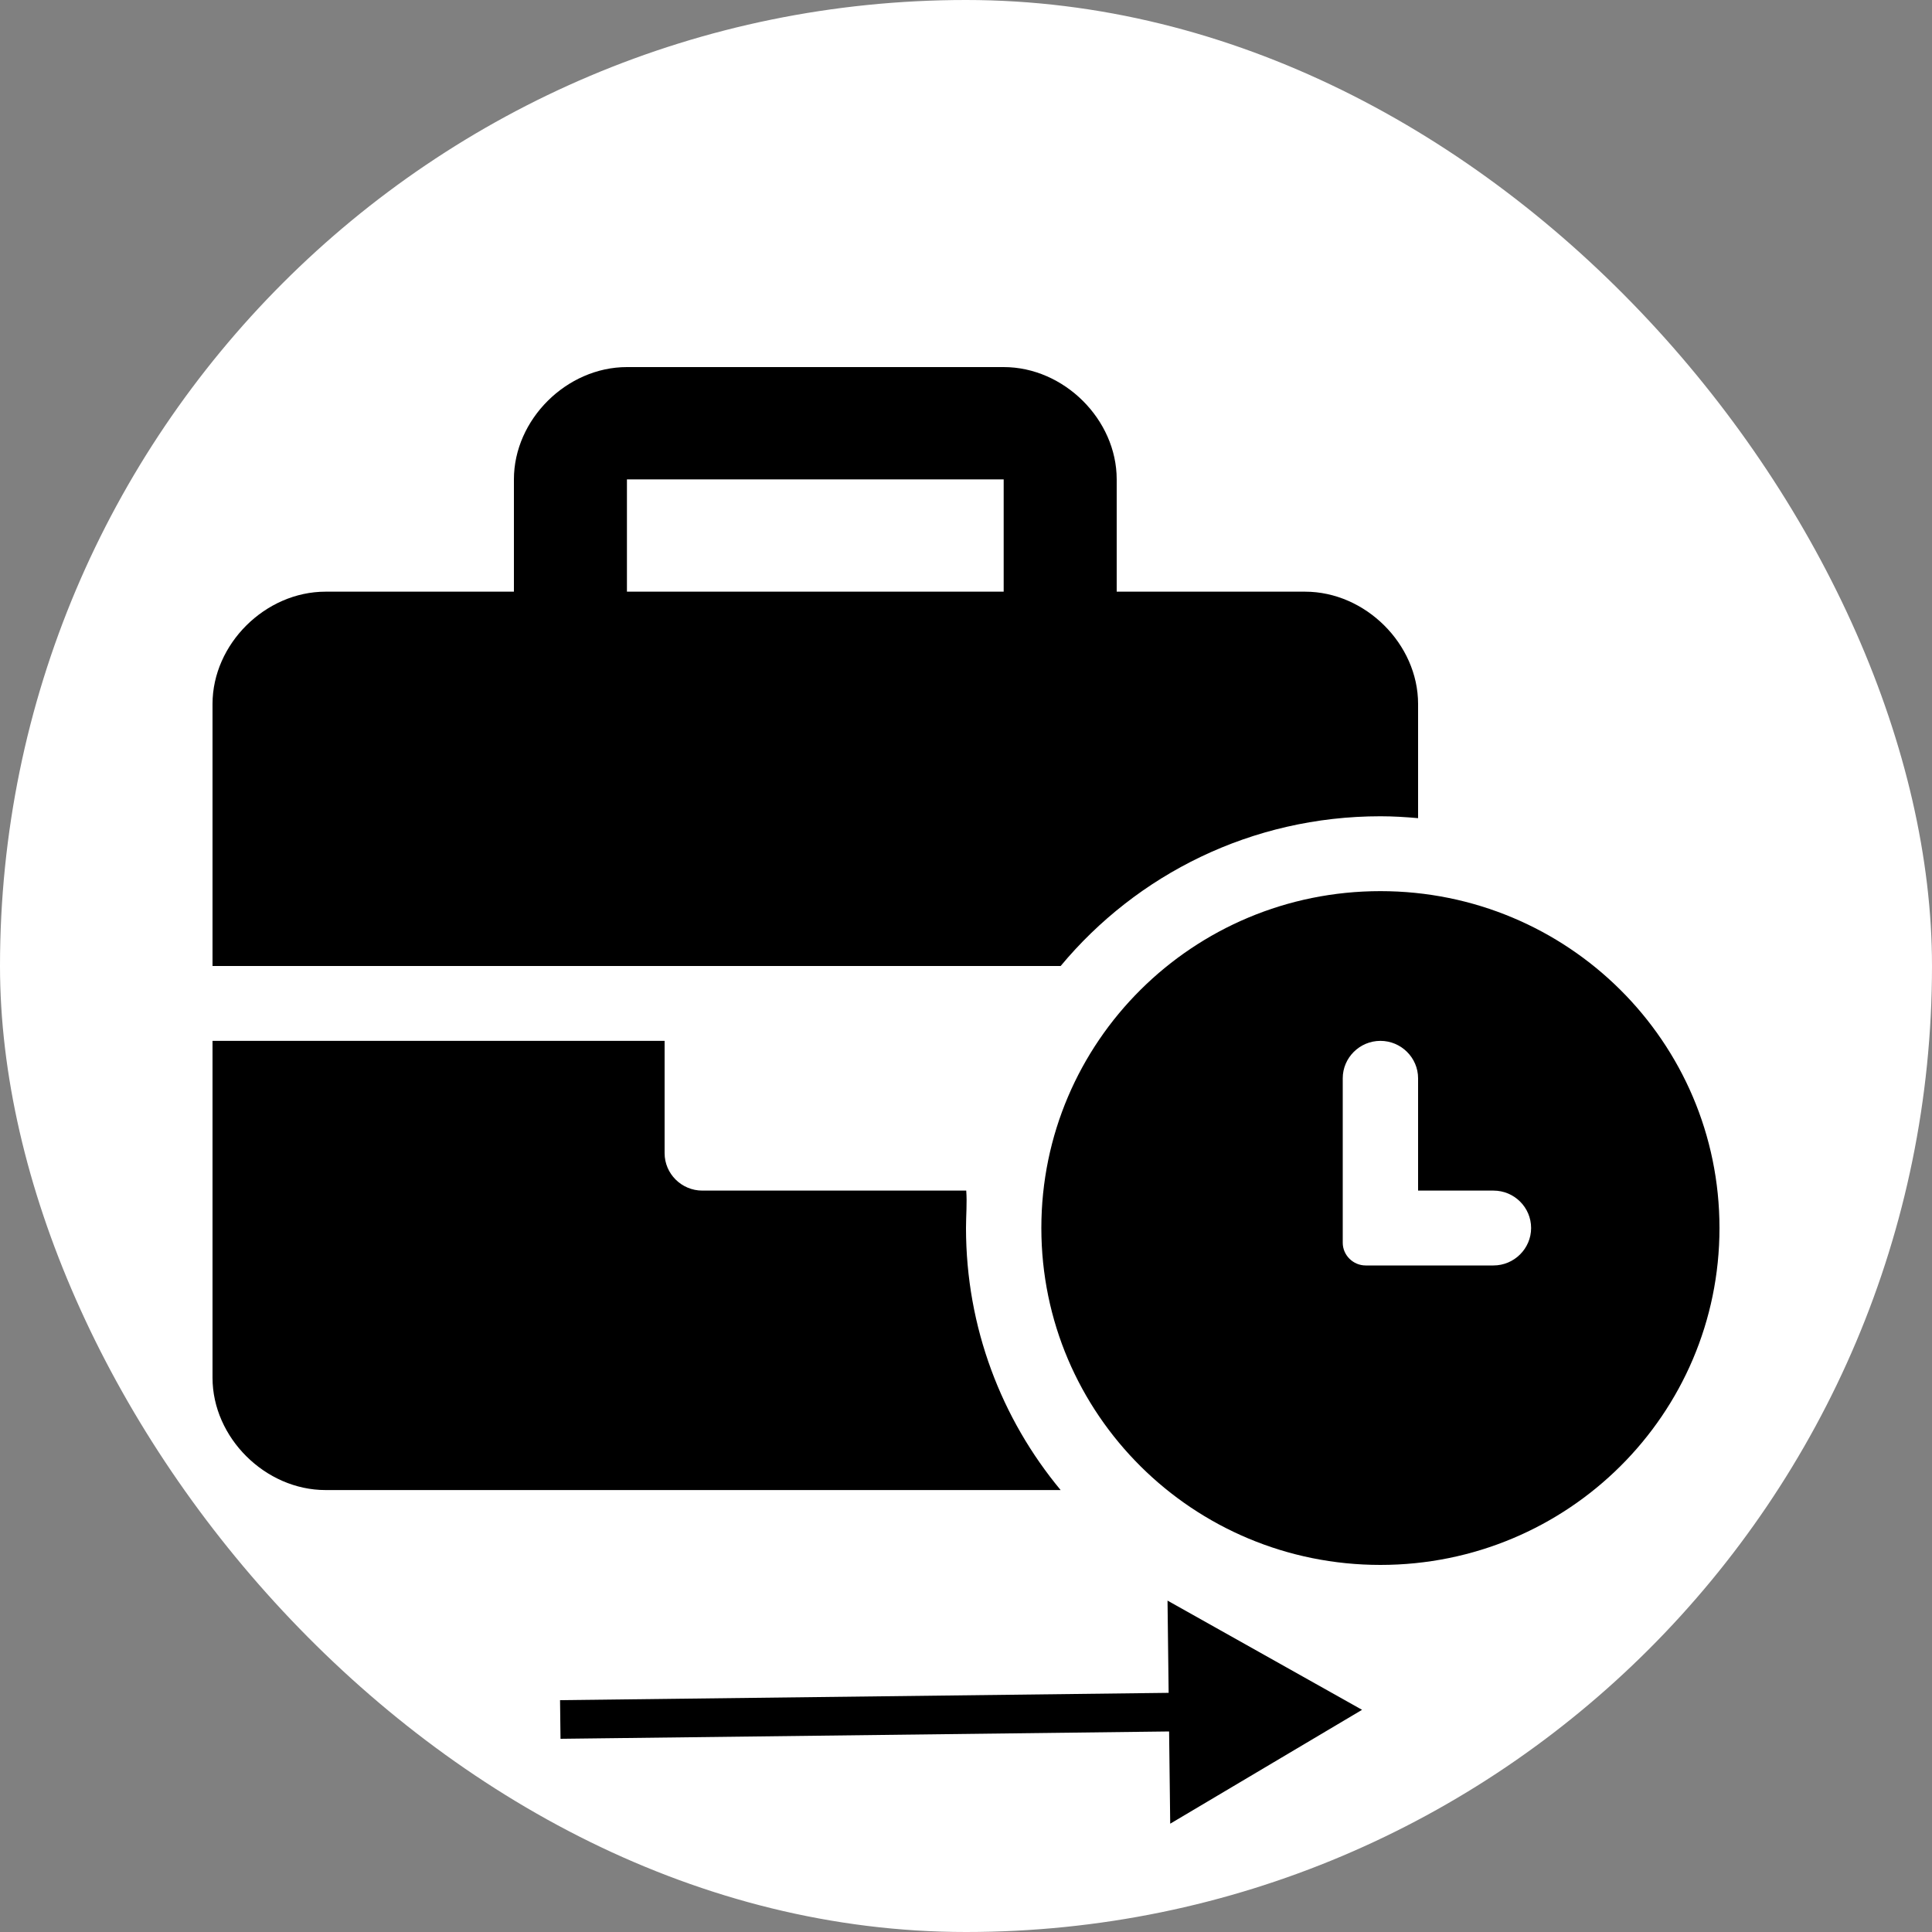
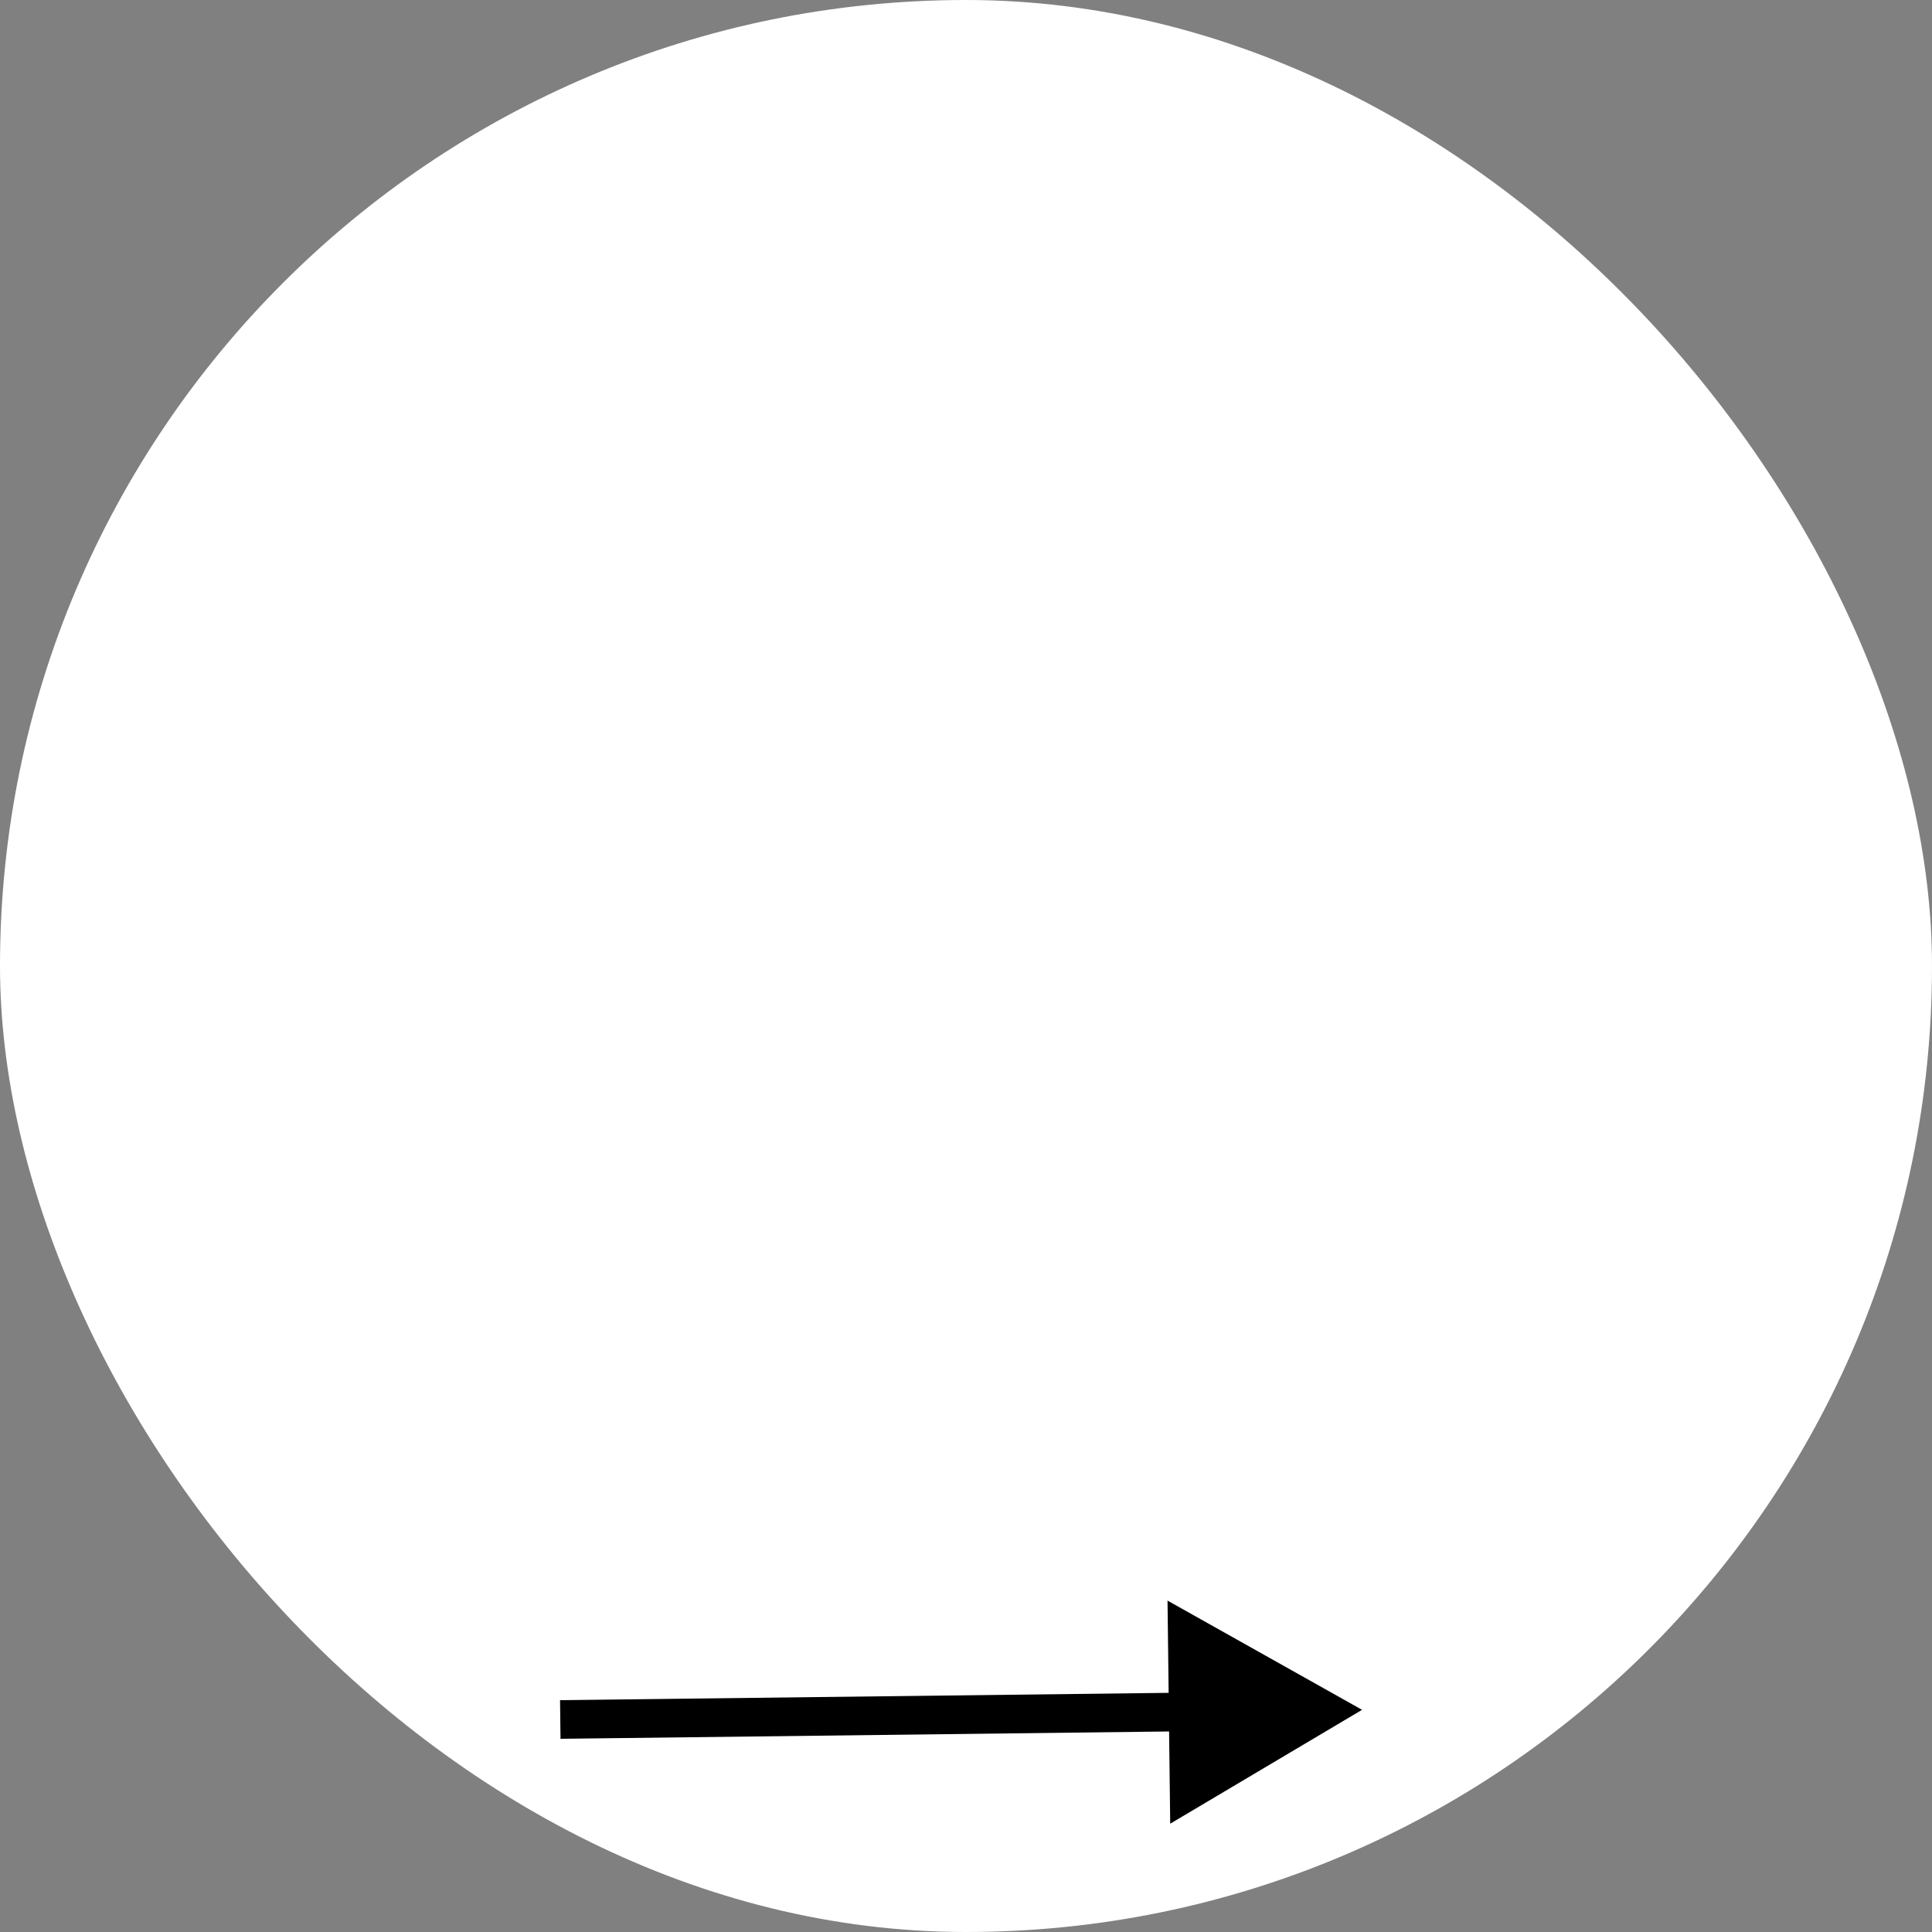
<svg xmlns="http://www.w3.org/2000/svg" width="100" height="100" viewBox="0 0 100 100" fill="none">
  <rect x="0" y="0" width="100" height="100" fill="#808080" stroke="none" />
  <rect width="100" height="100" rx="50" fill="white" />
  <g clip-path="url(#clip0_15_8)">
-     <path d="M71.45 46.125C61.749 46.125 53.9 53.923 53.9 63.562C53.9 73.202 61.746 81 71.45 81C81.154 81 89 73.204 89 63.562C89 53.921 81.151 46.125 71.45 46.125ZM77.3 65.5H70.688C70.036 65.5 69.5 64.967 69.5 64.325V55.812C69.5 54.747 70.377 53.875 71.45 53.875C72.522 53.875 73.4 54.747 73.4 55.812V61.625H77.3C78.377 61.625 79.25 62.492 79.25 63.562C79.25 64.628 78.373 65.5 77.3 65.5ZM50.012 61.625H36.35C35.278 61.625 34.4 60.753 34.4 59.688V53.875H11V71.312C11 74.412 13.731 77.125 16.85 77.125H54.899C51.84 73.444 50 68.709 50 63.562C50 62.909 50.061 62.267 50.012 61.625ZM71.45 42.25C72.108 42.25 72.757 42.29 73.4 42.348V36.438C73.4 33.337 70.67 30.625 67.55 30.625H57.8V24.812C57.8 21.714 55.07 19 51.95 19H32.45C29.33 19 26.6 21.714 26.6 24.812V30.625H16.85C13.731 30.625 11 33.337 11 36.438V50H54.899C58.836 45.265 64.783 42.25 71.45 42.25ZM51.95 30.625H32.45V24.812H51.95V30.625Z" fill="black" />
-   </g>
+     </g>
  <path d="M70.5 88.5L60.431 82.847L60.57 94.394L70.5 88.5ZM29.012 90L61.513 89.608L61.489 87.609L28.988 88L29.012 90Z" fill="black" />
  <defs>
    <clipPath id="clip0_15_8">
      <rect width="78" height="62" fill="white" transform="translate(11 19)" />
    </clipPath>
  </defs>
</svg>